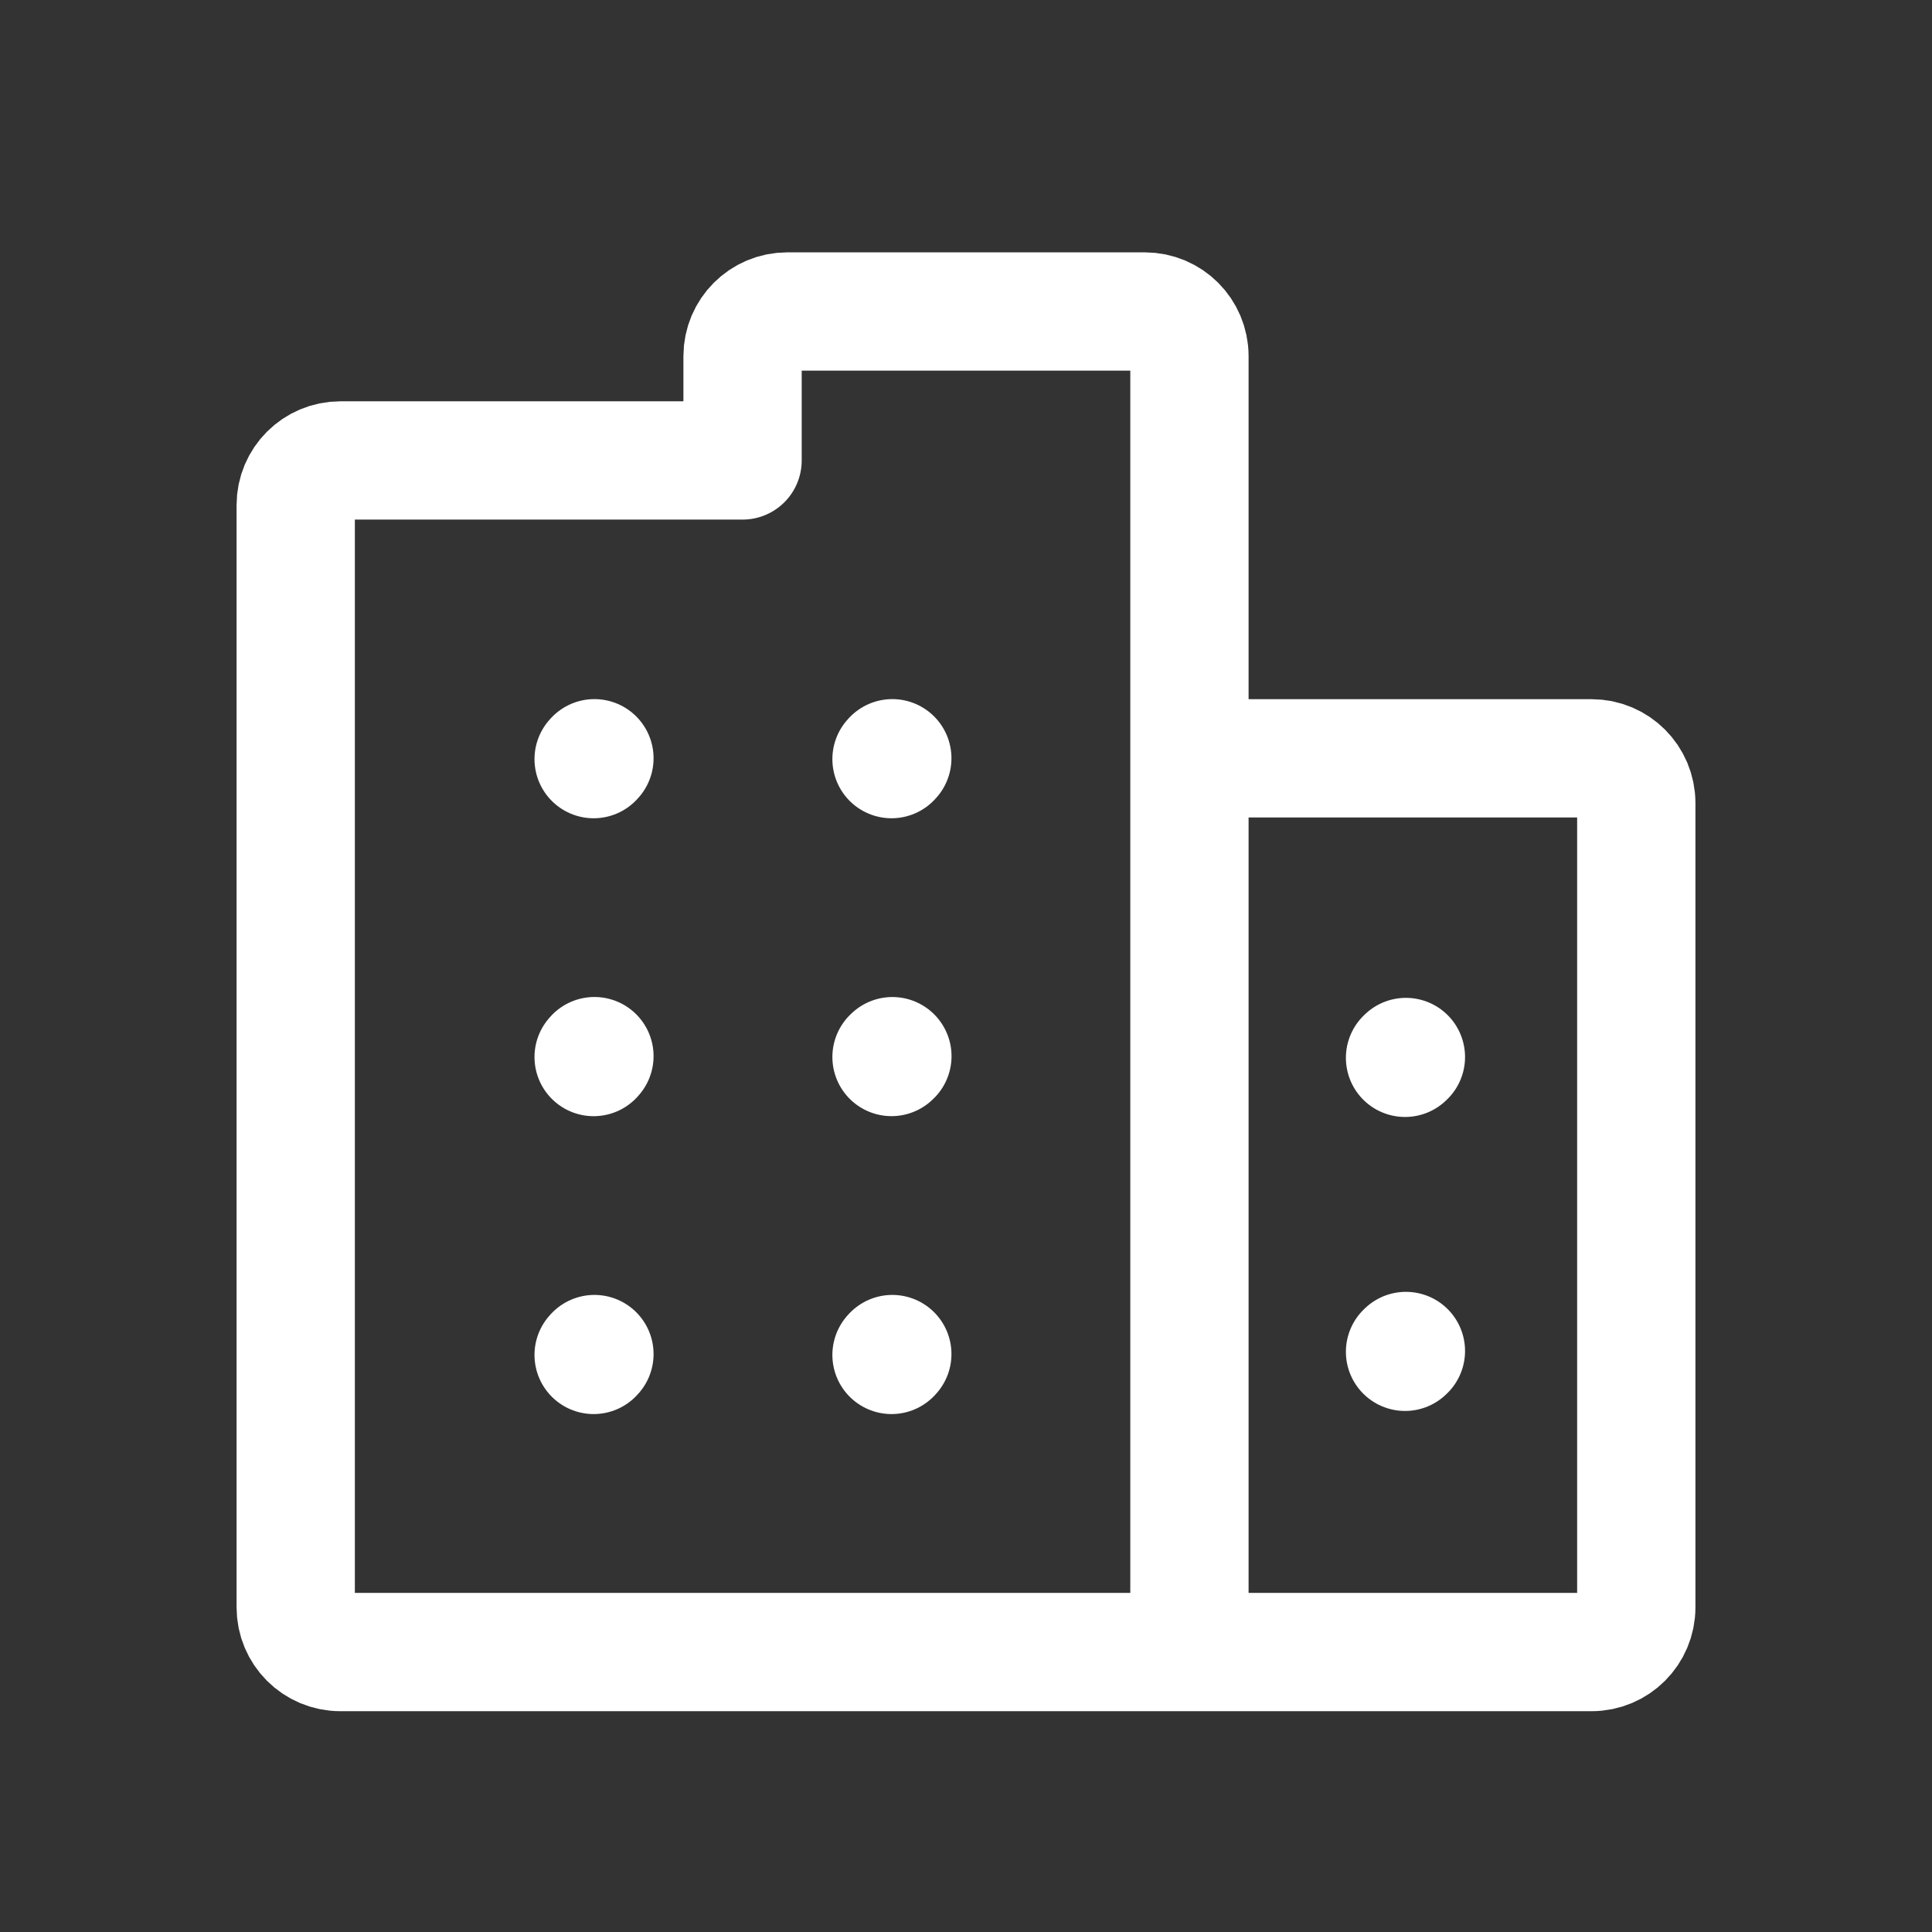
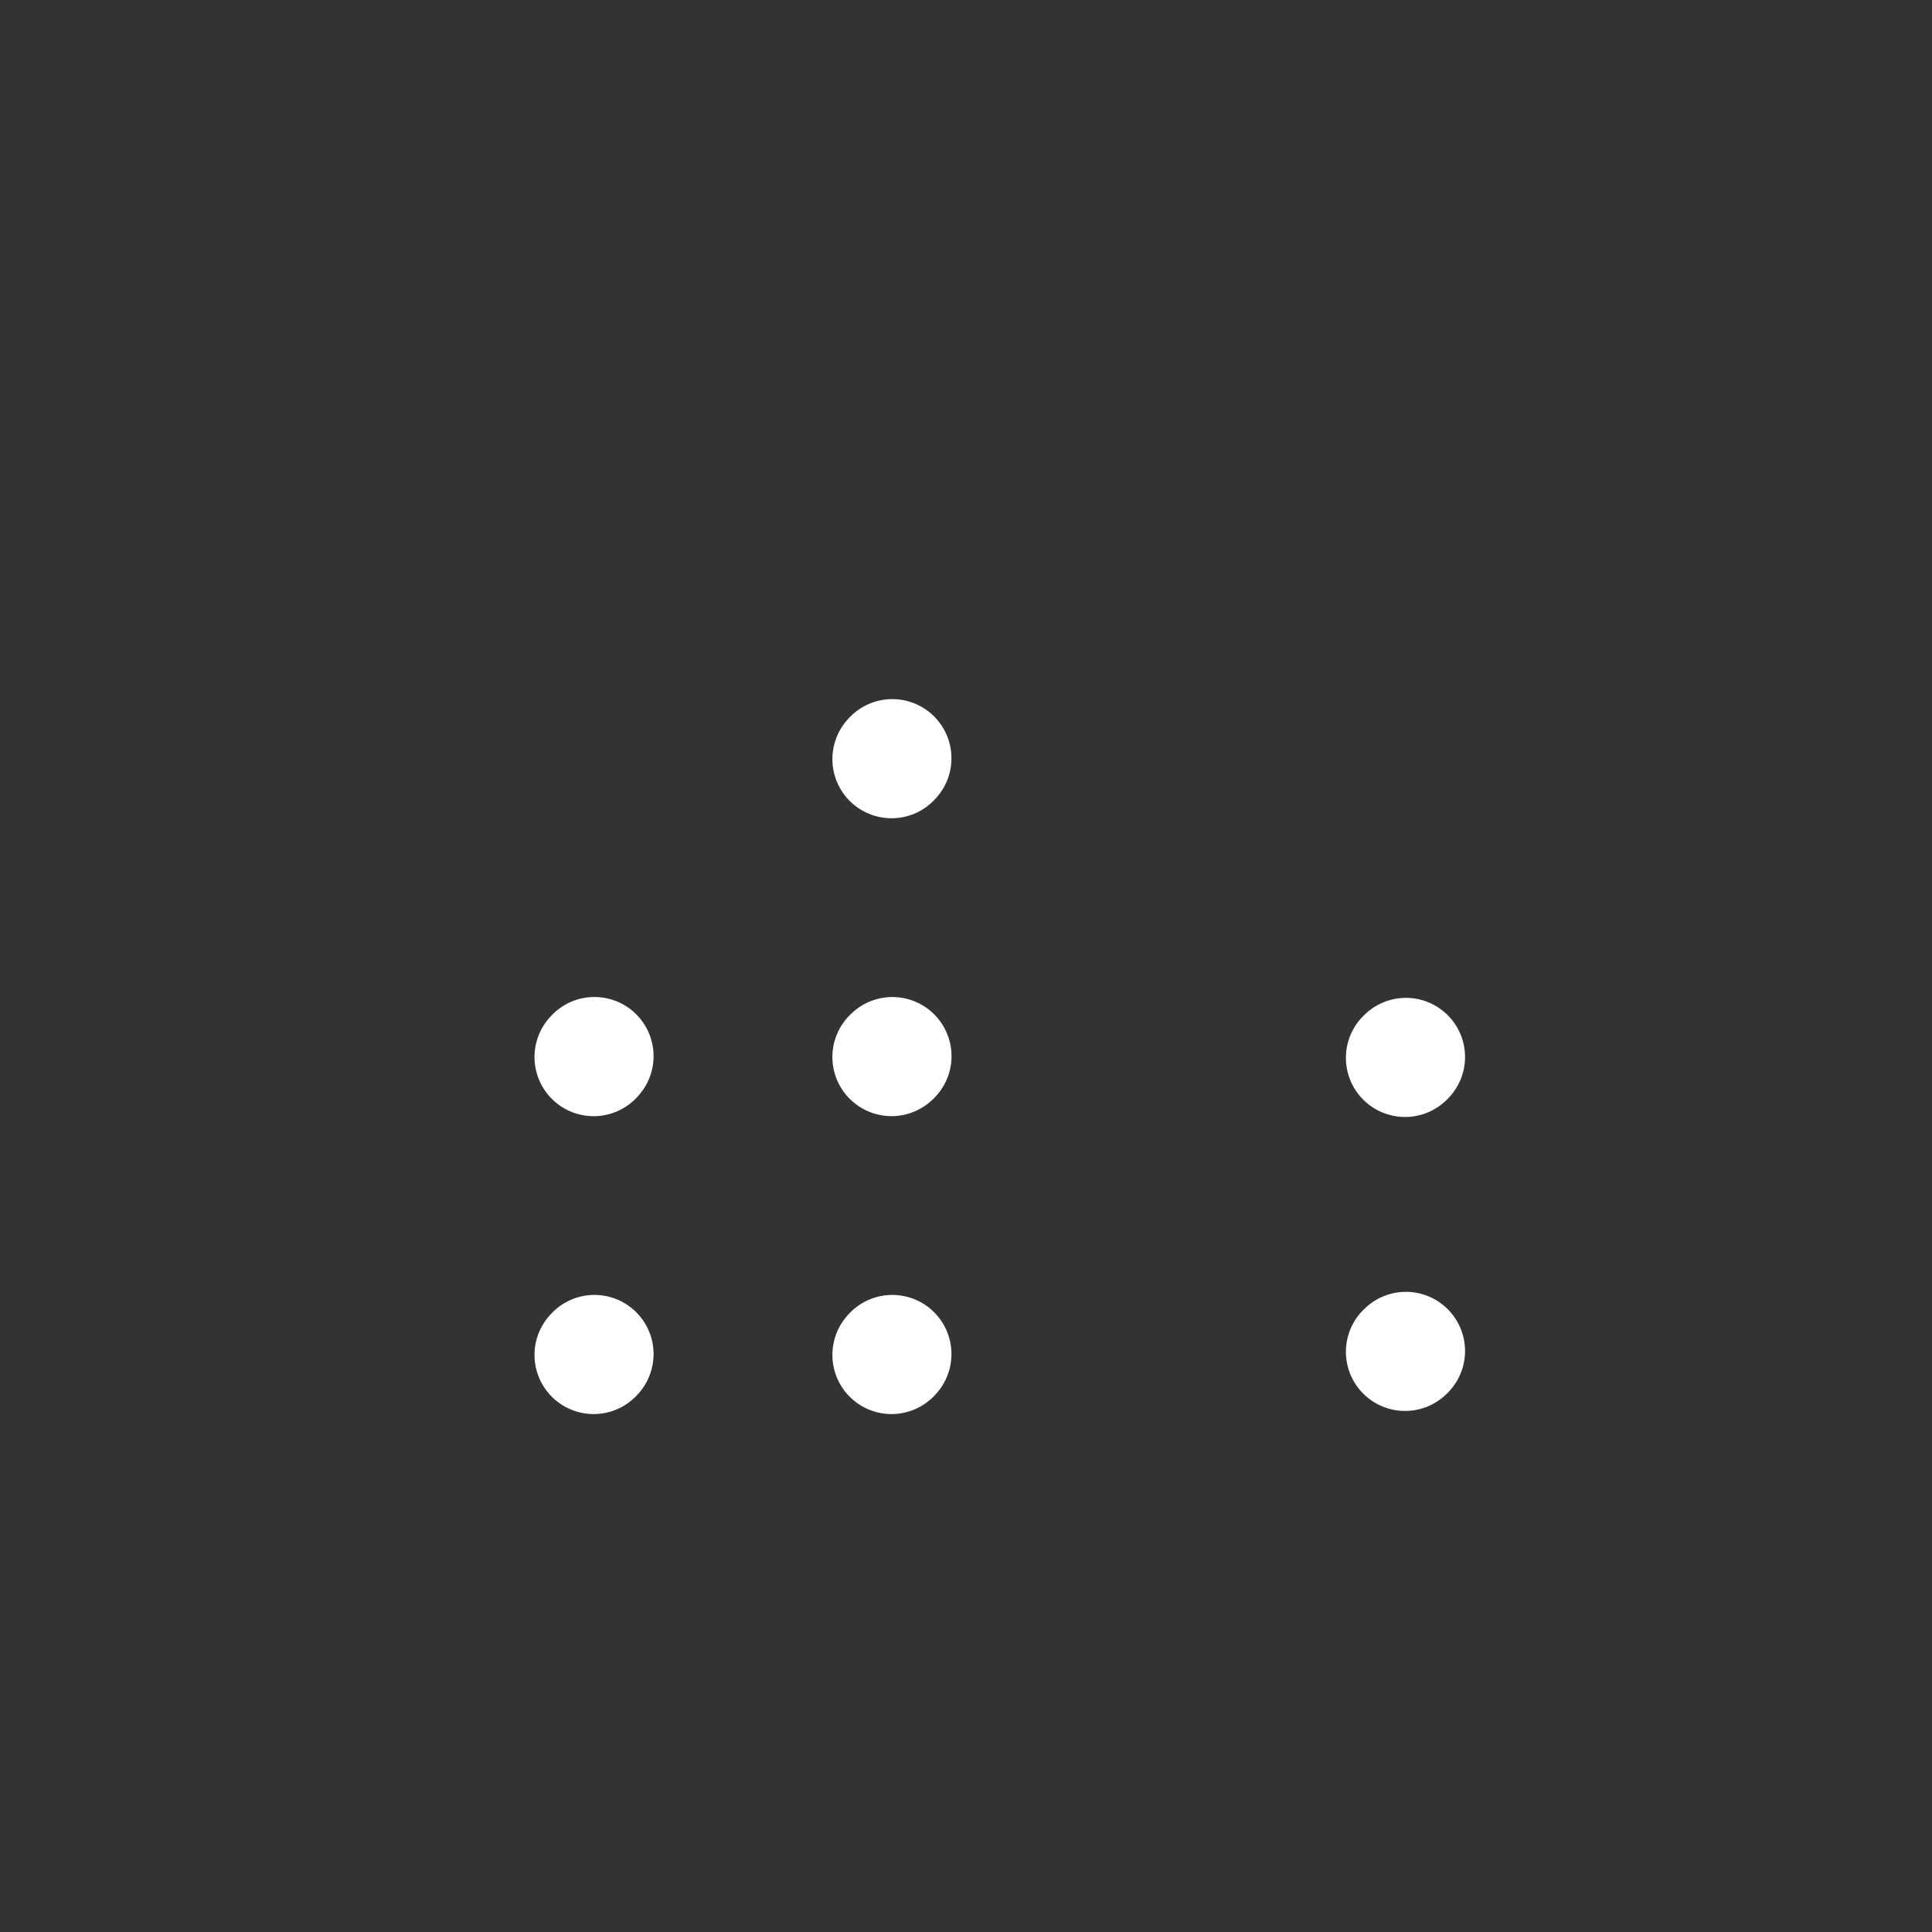
<svg xmlns="http://www.w3.org/2000/svg" width="49" height="49" viewBox="0 0 49 49" fill="none">
  <rect x="0" y="0" width="49" height="49" fill="#333333" stroke="none" />
-   <path d="M15.056 19.253L15.076 19.231" stroke="white" stroke-width="3" stroke-linecap="round" stroke-linejoin="round" />
  <path d="M22.611 19.253L22.631 19.231" stroke="white" stroke-width="3" stroke-linecap="round" stroke-linejoin="round" />
  <path d="M15.056 26.809L15.076 26.786" stroke="white" stroke-width="3" stroke-linecap="round" stroke-linejoin="round" />
  <path d="M22.611 26.808L22.633 26.787M35.635 34.285L35.657 34.264M35.635 26.829L35.657 26.808" stroke="white" stroke-width="3" stroke-linecap="round" stroke-linejoin="round" />
  <path d="M15.056 34.364L15.076 34.342" stroke="white" stroke-width="3" stroke-linecap="round" stroke-linejoin="round" />
  <path d="M22.611 34.364L22.631 34.342" stroke="white" stroke-width="3" stroke-linecap="round" stroke-linejoin="round" />
-   <path d="M30.167 41.9H8.633C8.007 41.9 7.5 41.392 7.5 40.767V12.811C7.5 12.185 8.007 11.678 8.633 11.678H18.833V9.033C18.833 8.407 19.341 7.9 19.967 7.9H29.033C29.659 7.9 30.167 8.407 30.167 9.033V19.233M30.167 41.9H40.367C40.993 41.9 41.5 41.392 41.5 40.767V20.367C41.5 19.741 40.993 19.233 40.367 19.233H30.167M30.167 41.9V34.344V26.789V19.233" stroke="white" stroke-width="3" stroke-linecap="round" stroke-linejoin="round" />
</svg>